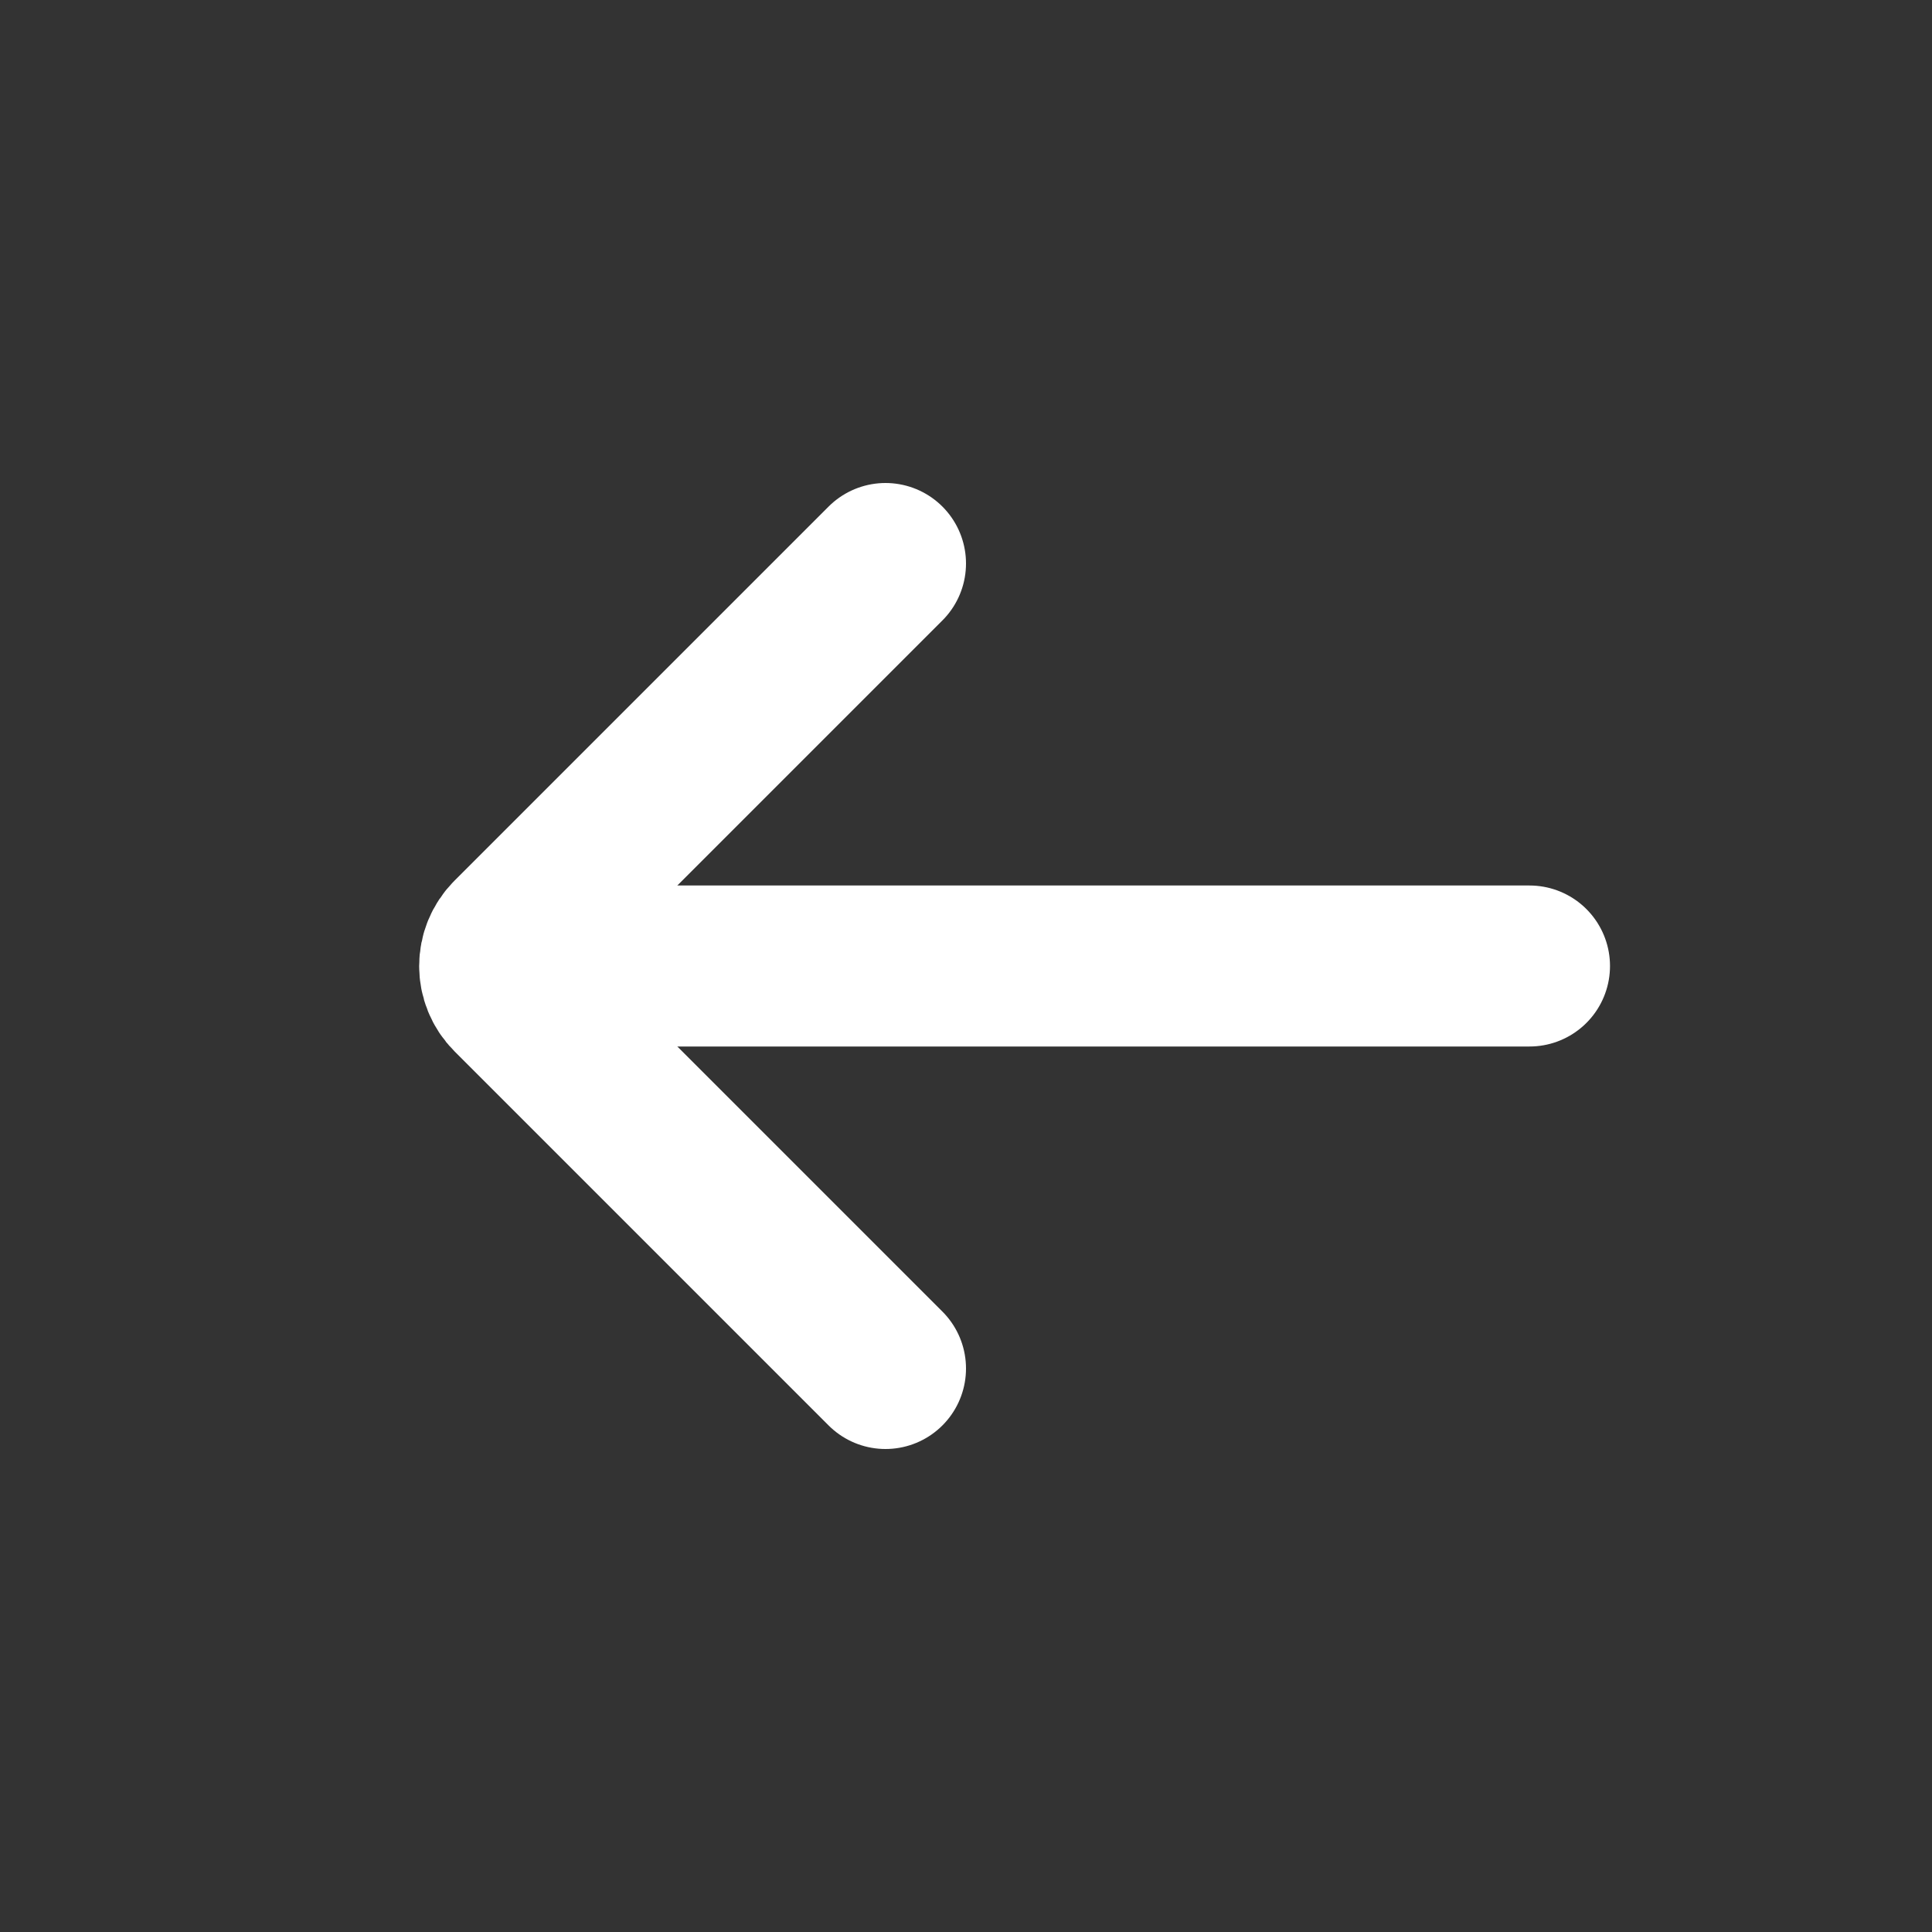
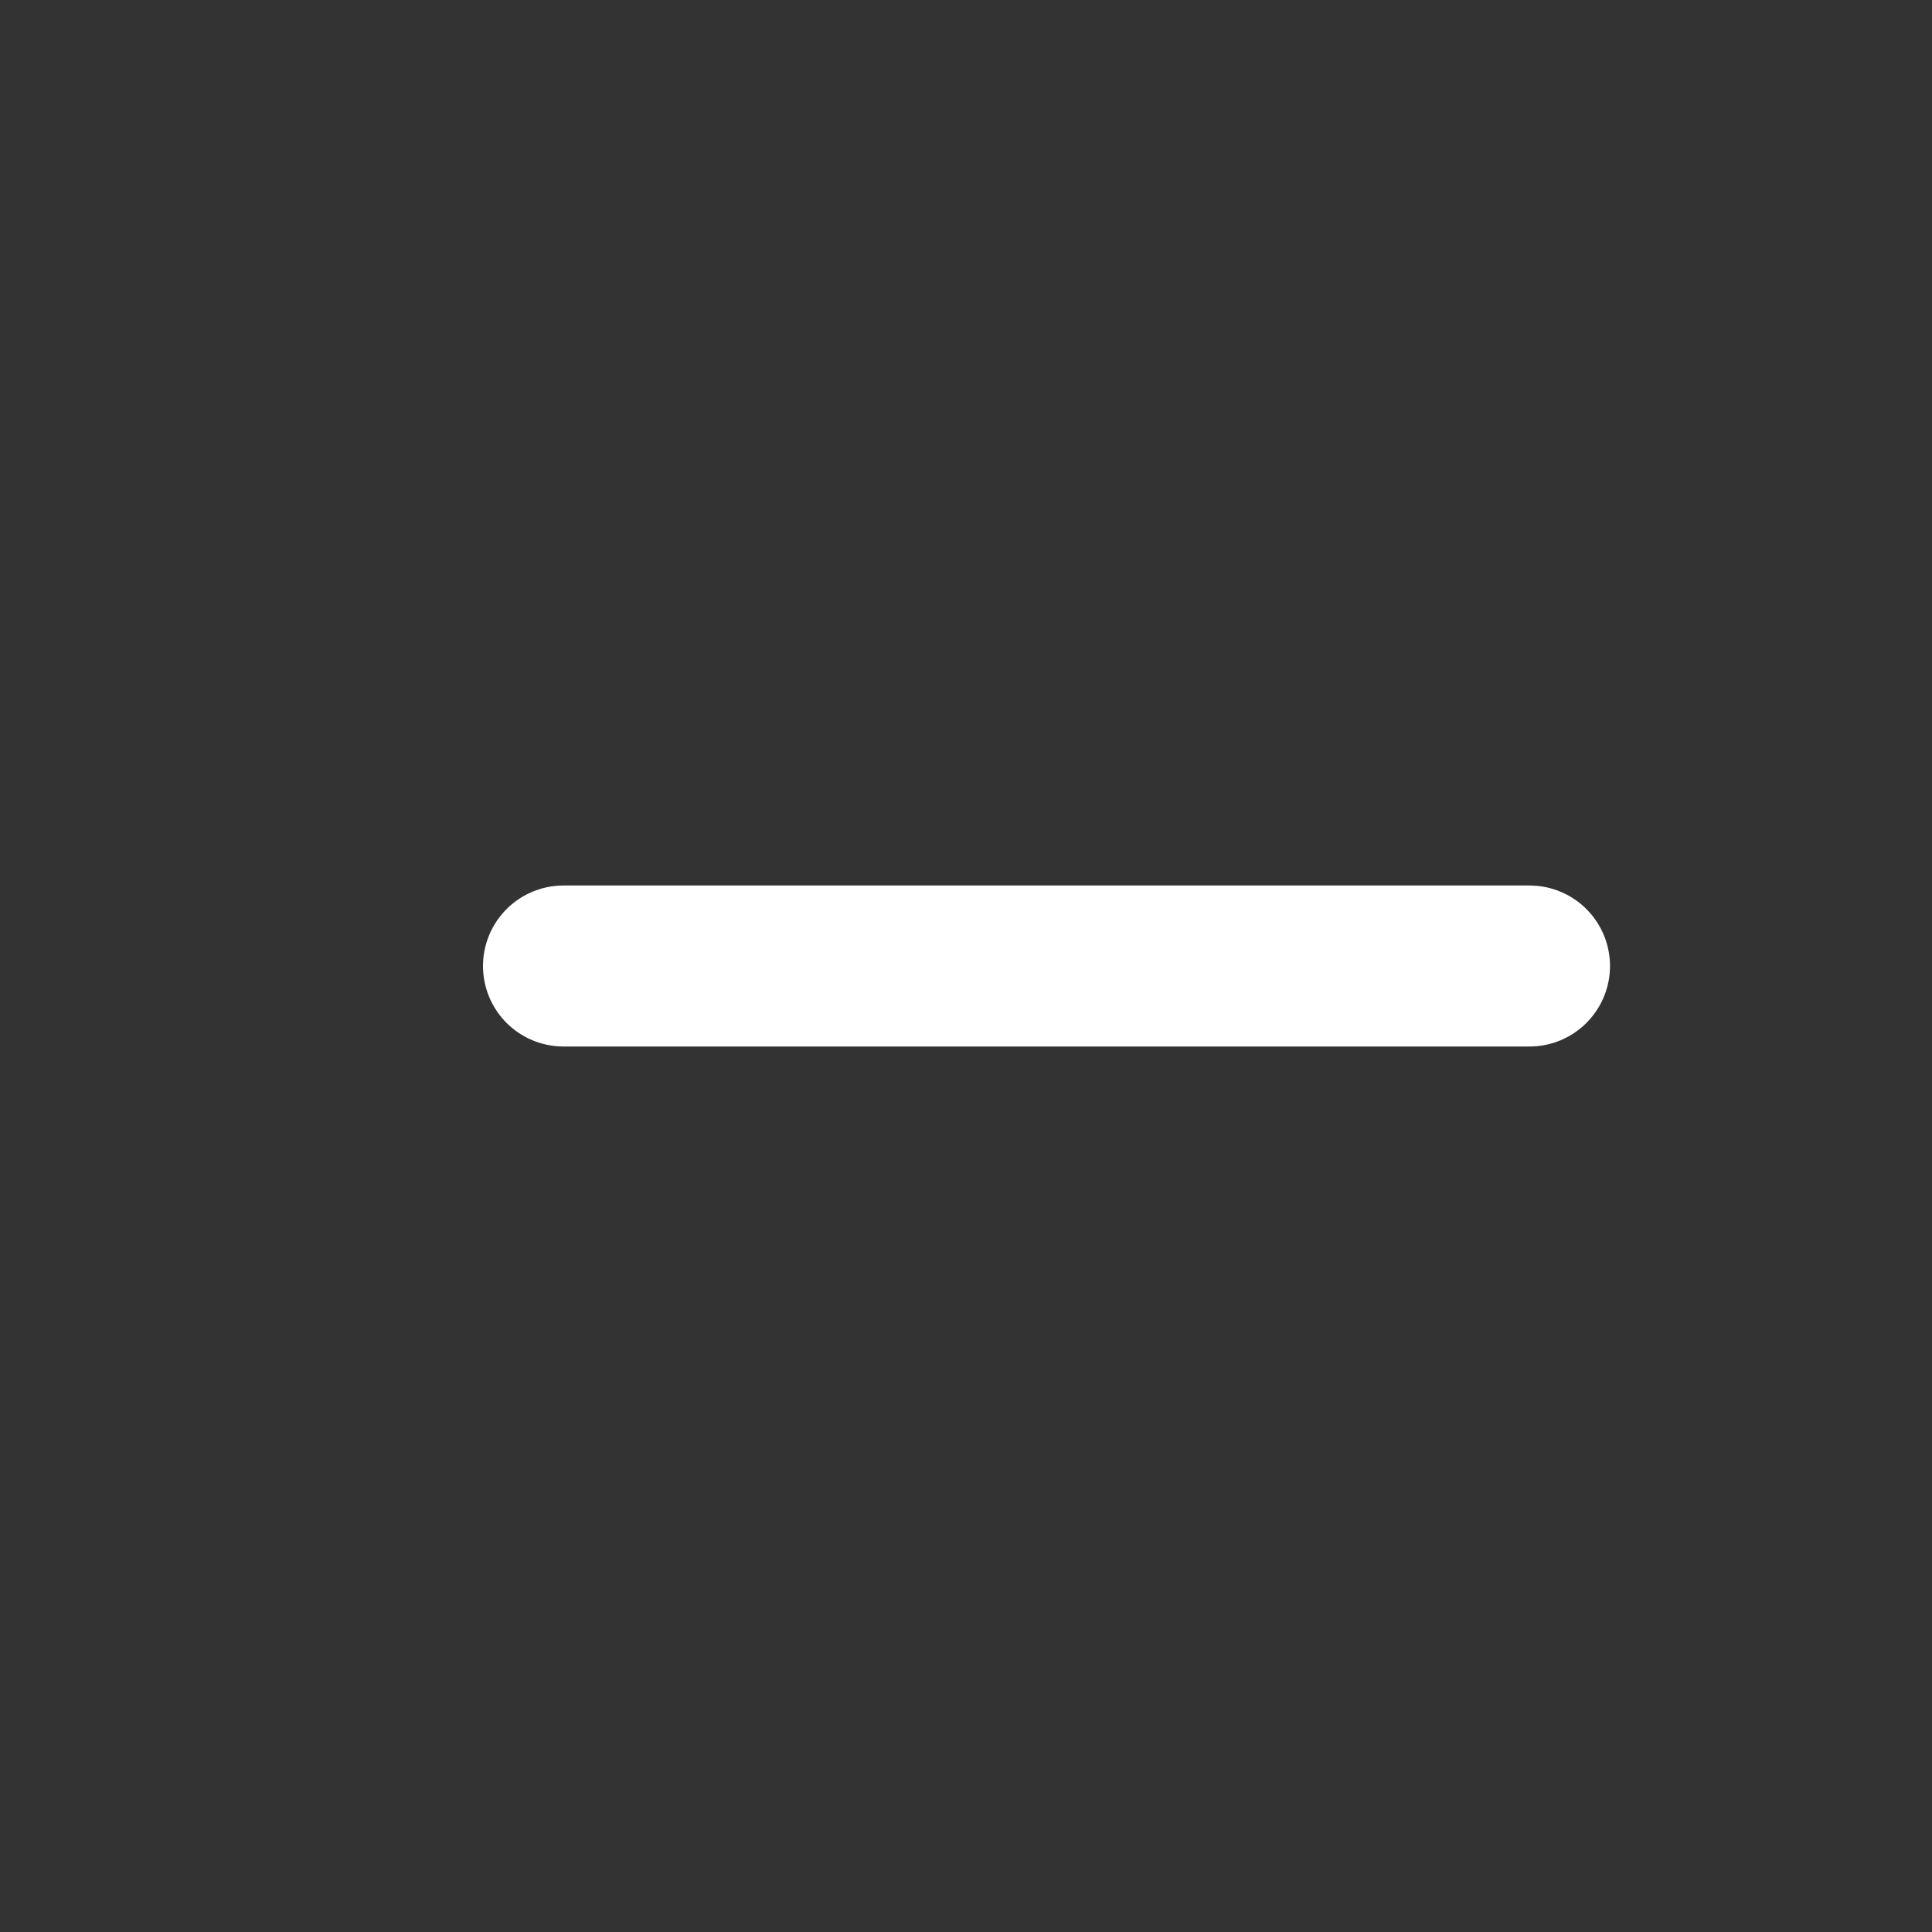
<svg xmlns="http://www.w3.org/2000/svg" width="24" height="24" viewBox="0 0 24 24" fill="none">
  <rect x="0" y="0" width="24" height="24" fill="#333333" stroke="none" />
  <path d="M7 12H19" stroke="white" stroke-width="2" stroke-linecap="round" />
-   <path d="M11 7L6.354 11.646C6.158 11.842 6.158 12.158 6.354 12.354L11 17" stroke="white" stroke-width="2" stroke-linecap="round" />
</svg>